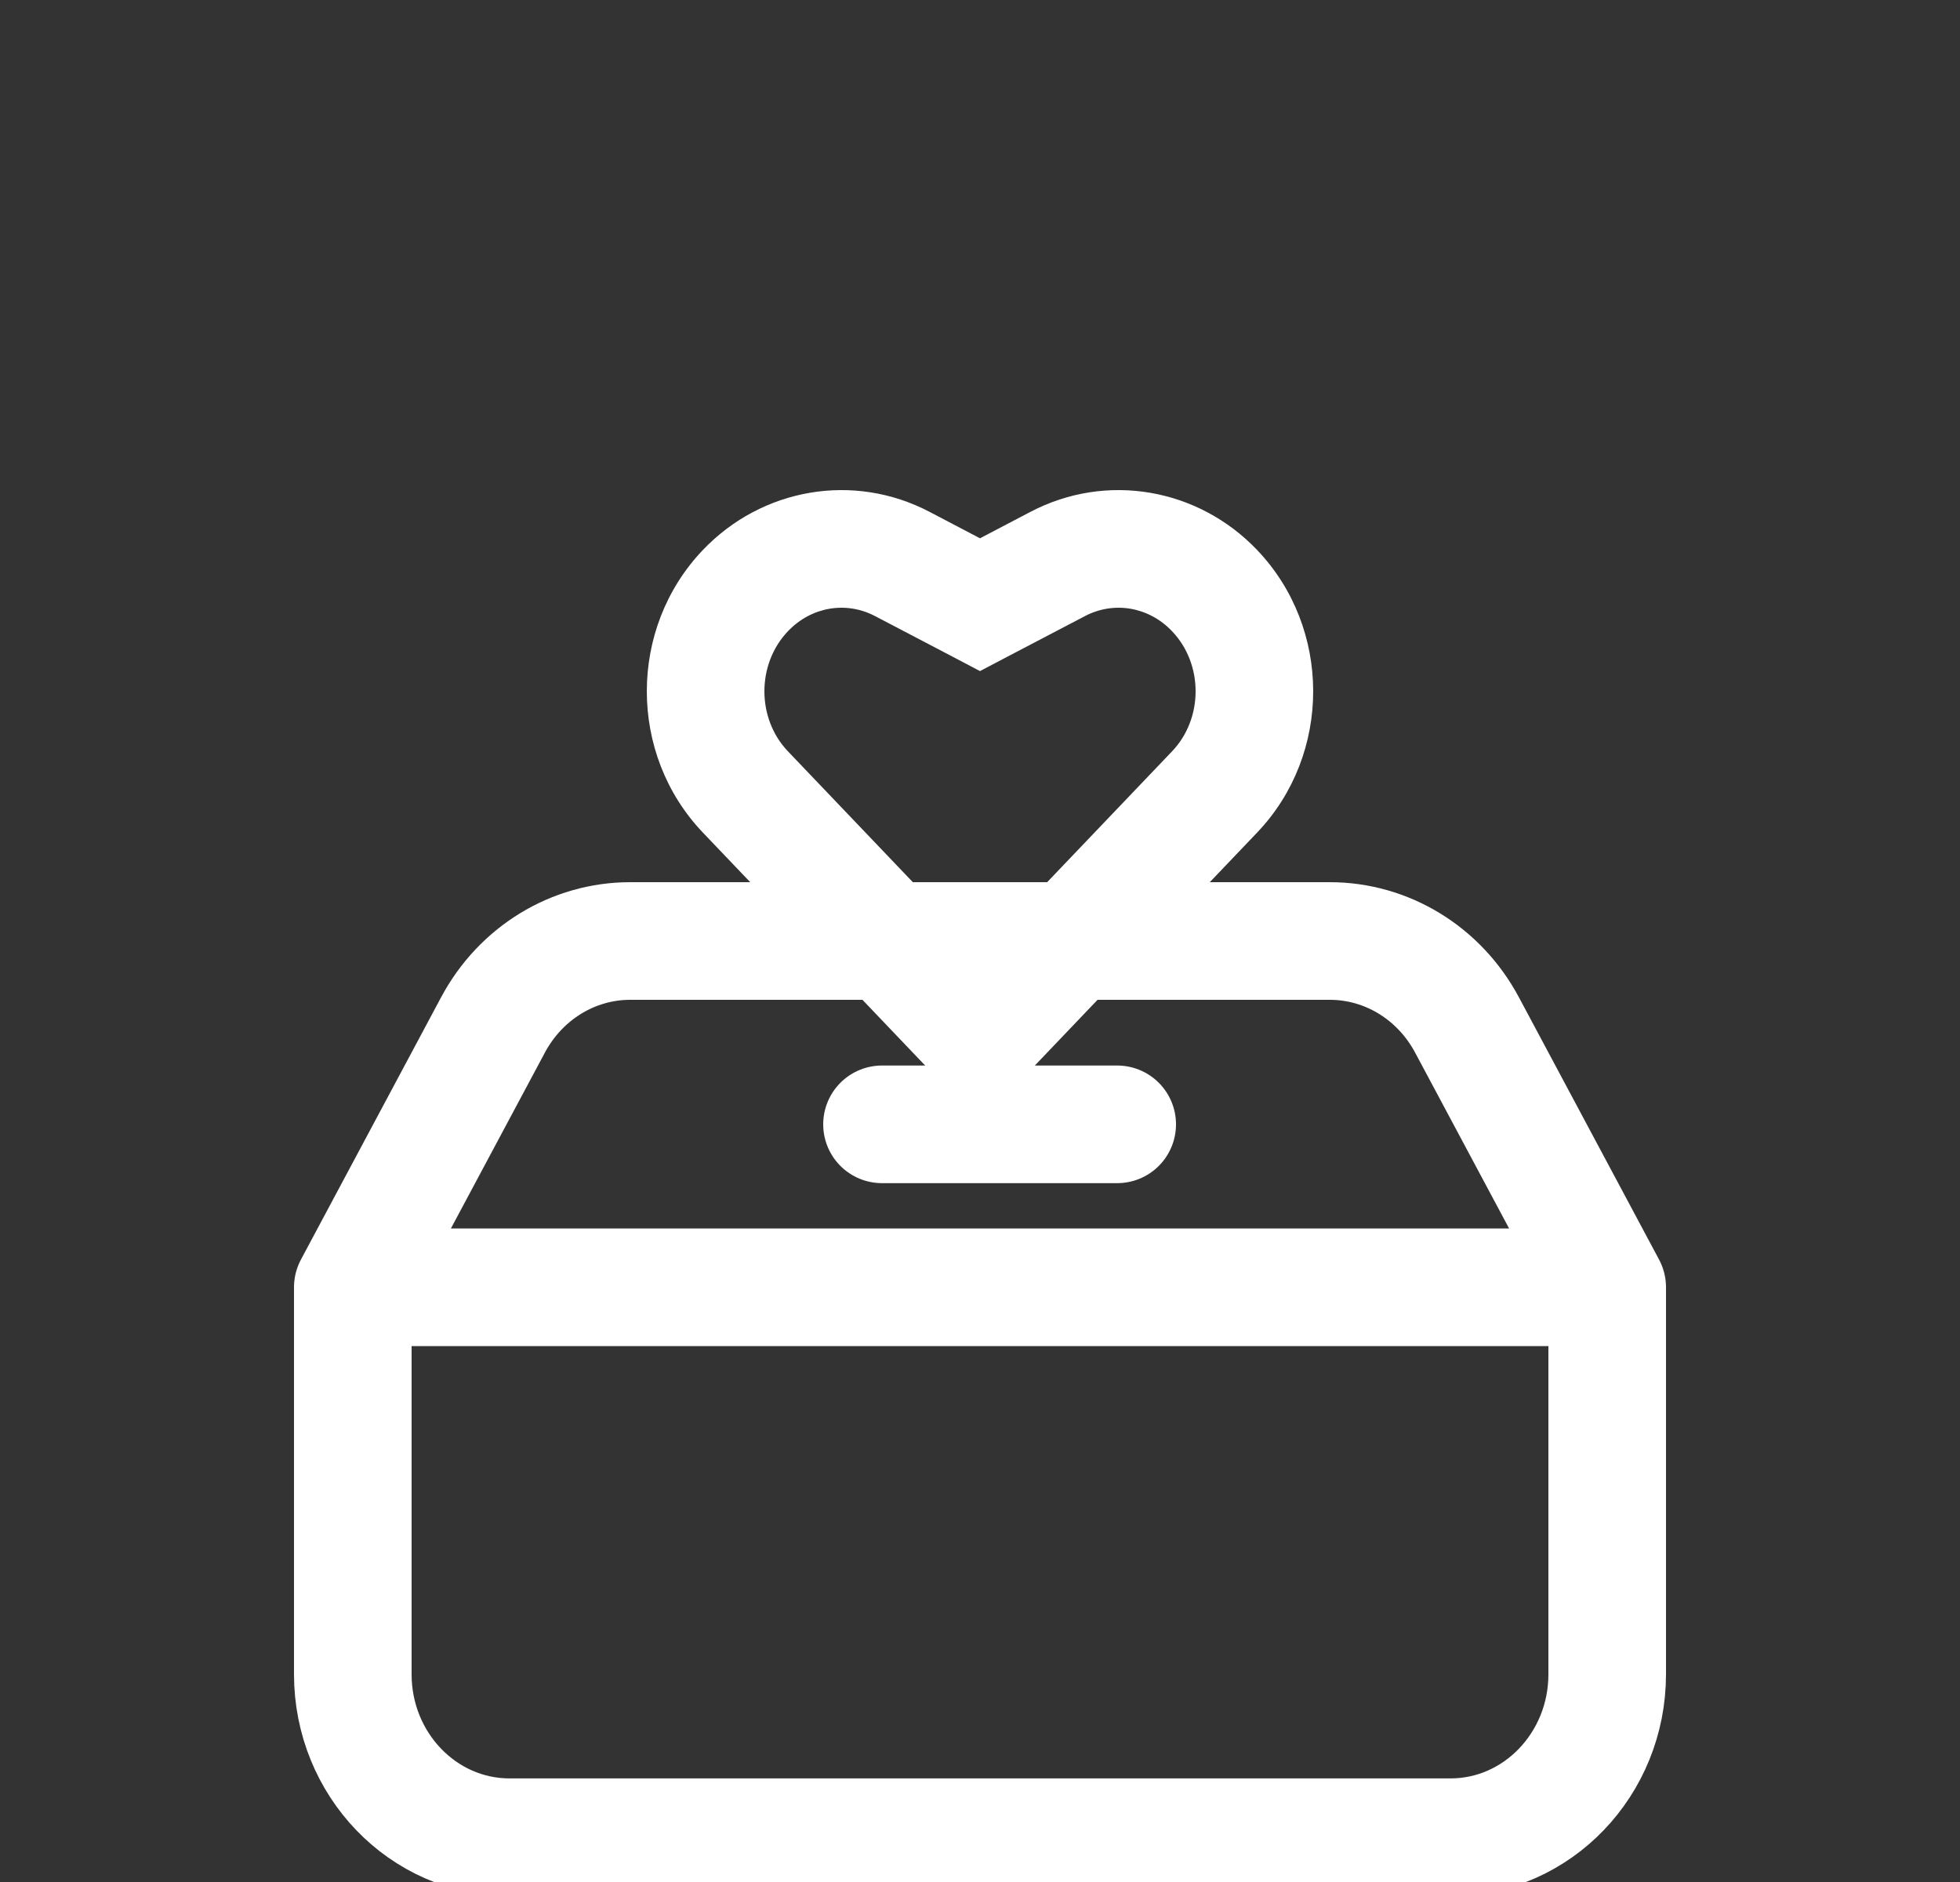
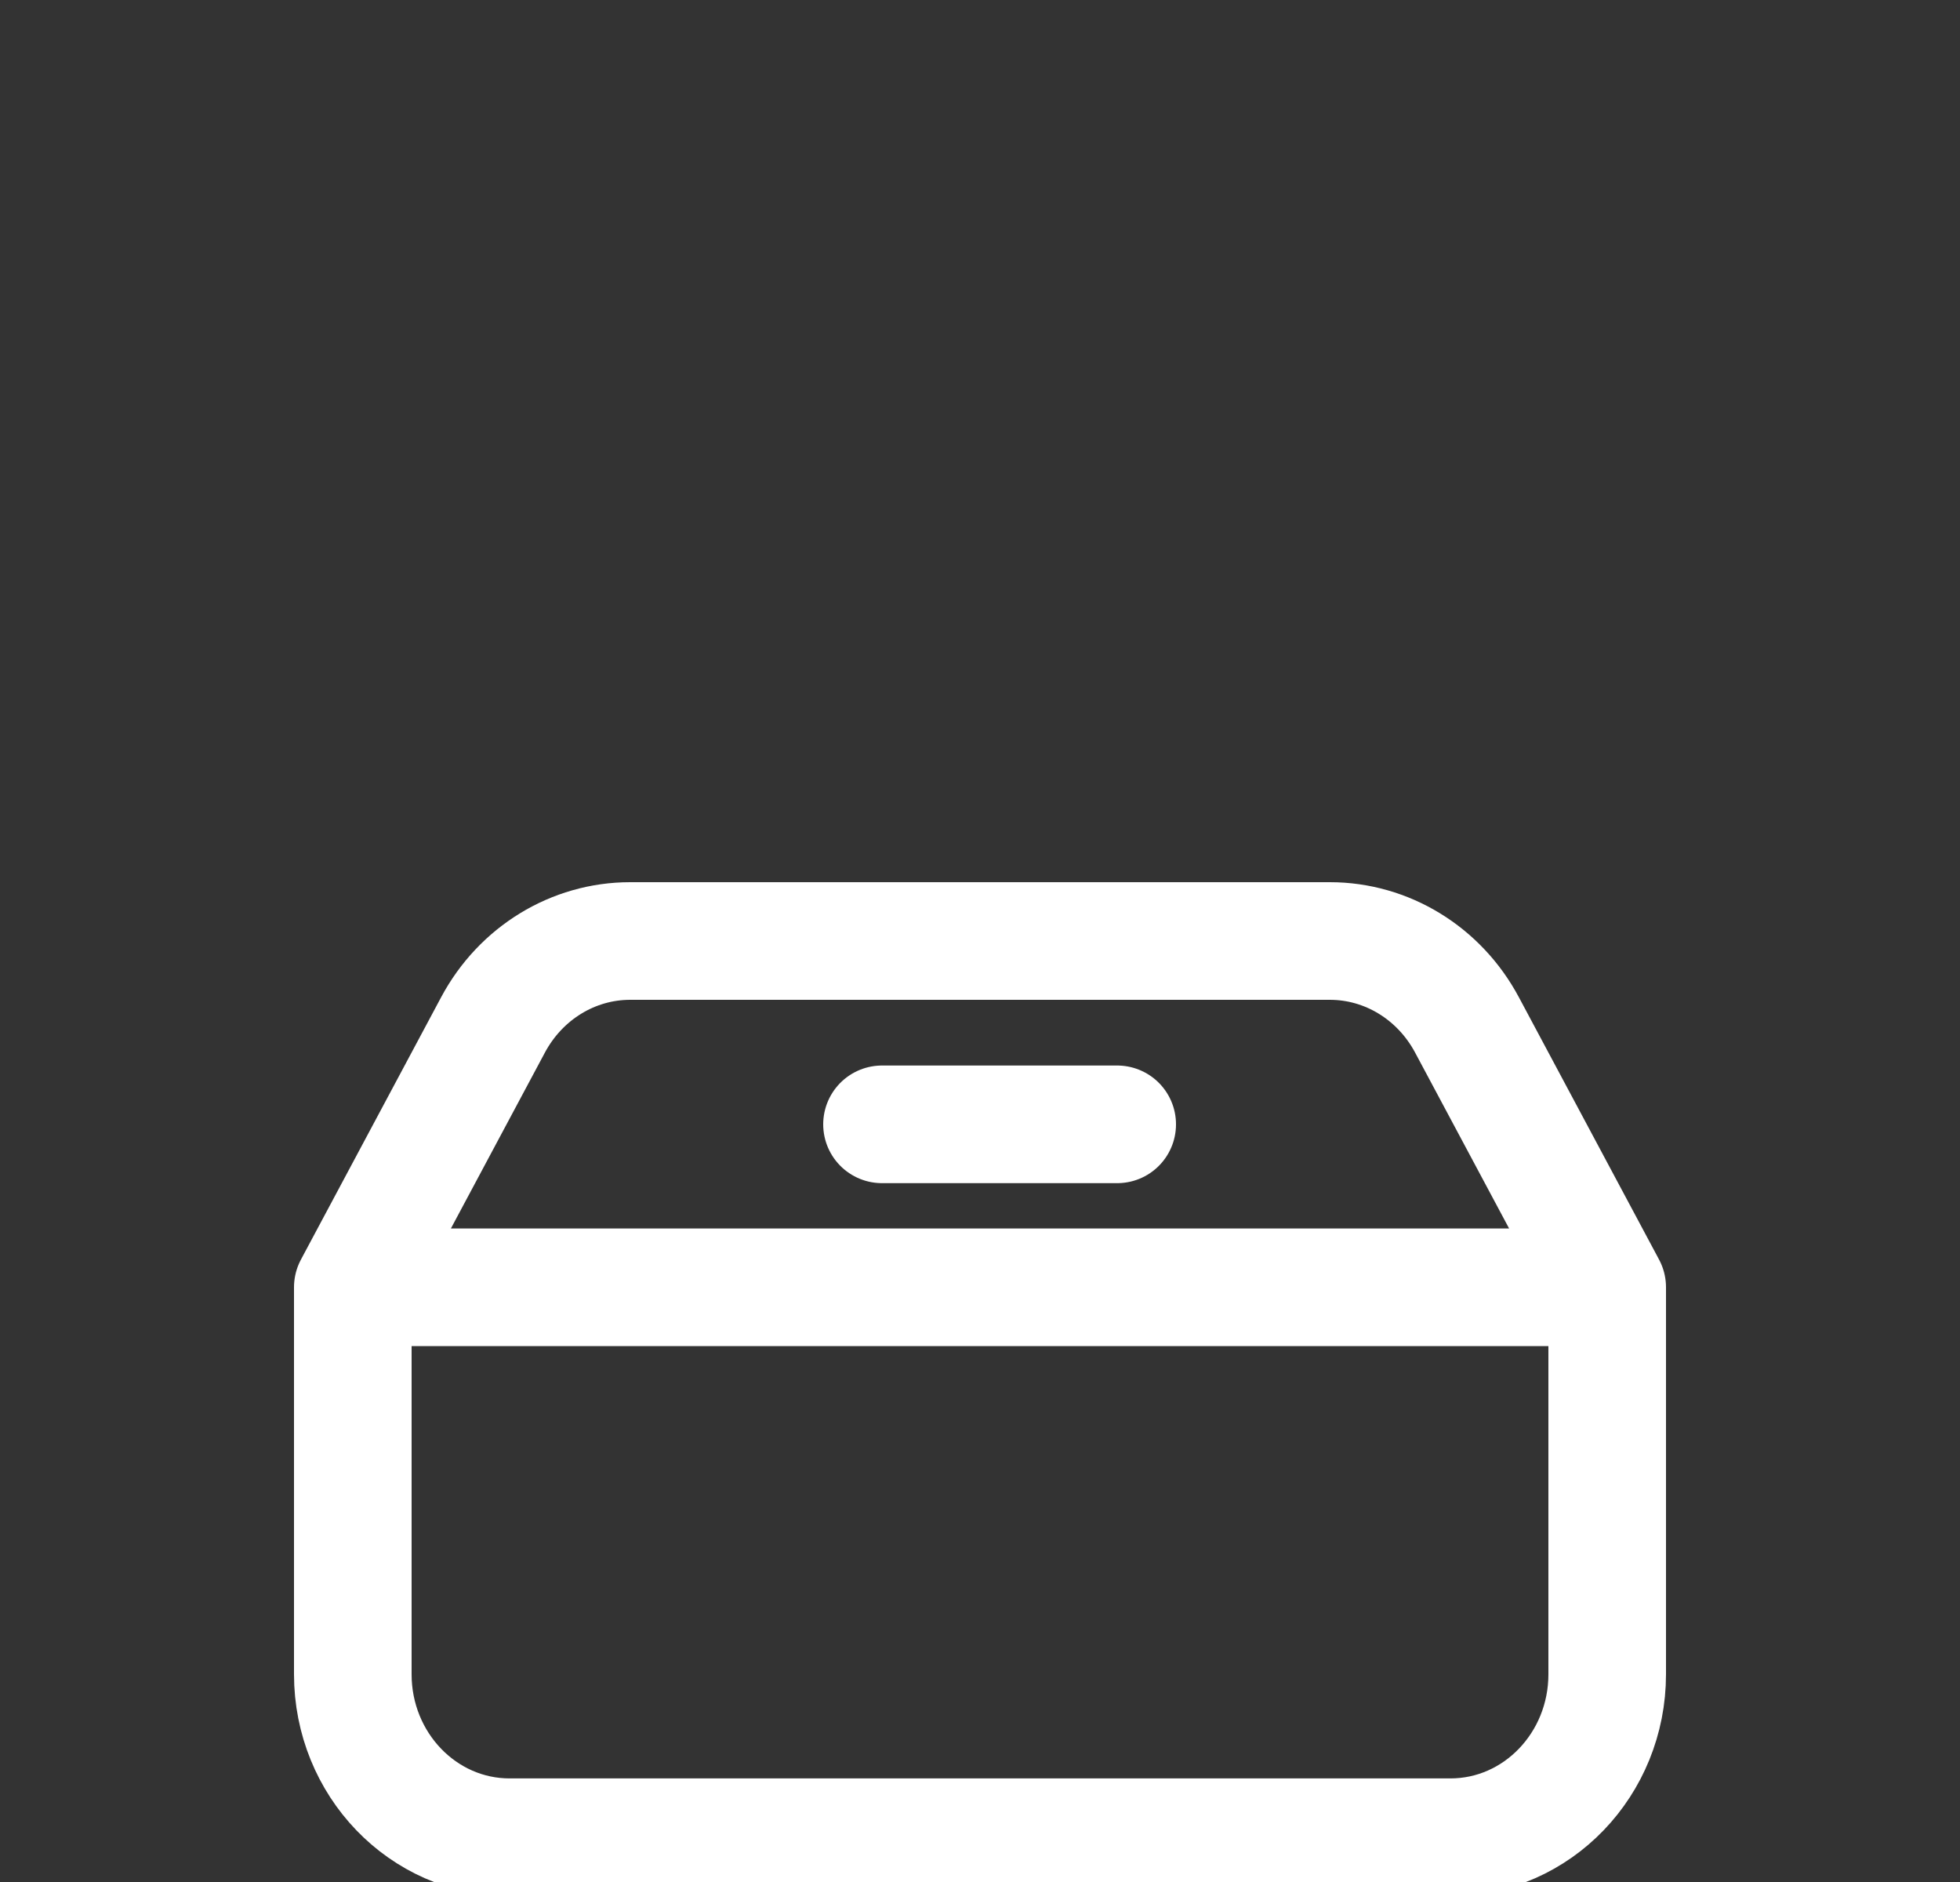
<svg xmlns="http://www.w3.org/2000/svg" width="25" height="24" viewBox="0 0 25 24" fill="none">
  <rect x="0" y="0" width="25" height="24" fill="#333333" stroke="none" />
  <g clip-path="url(#clip0_4018_648)">
    <path d="M4.5 16.416L6.289 13.069C6.642 12.409 7.311 12 8.038 12H16.962C17.689 12 18.358 12.409 18.711 13.069L20.5 16.416M4.5 16.416H20.5M4.5 16.416L4.5 21.351C4.5 22.498 5.395 23.429 6.5 23.429H18.5C19.605 23.429 20.5 22.498 20.5 21.351L20.5 16.416M11.25 14.338H14.25" stroke="white" stroke-width="1.5" stroke-linecap="round" />
-     <path d="M12.5 7.711L12.152 8.375L12.5 8.558L12.848 8.375L12.5 7.711ZM11.508 7.192L11.16 7.856V7.856L11.508 7.192ZM9.508 10.099L10.05 9.581L10.05 9.581L9.508 10.099ZM12.5 13.234L11.957 13.752C12.099 13.9 12.295 13.984 12.5 13.984C12.705 13.984 12.901 13.9 13.043 13.752L12.5 13.234ZM15.492 10.099L16.035 10.617V10.617L15.492 10.099ZM13.492 7.192L13.84 7.856L13.84 7.856L13.492 7.192ZM15.492 7.532L16.035 7.014V7.014L15.492 7.532ZM9.508 7.532L8.965 7.014L8.965 7.014L9.508 7.532ZM12.848 7.047L11.856 6.527L11.16 7.856L12.152 8.375L12.848 7.047ZM8.965 10.617L11.957 13.752L13.043 12.716L10.05 9.581L8.965 10.617ZM13.043 13.752L16.035 10.617L14.95 9.581L11.957 12.716L13.043 13.752ZM13.144 6.527L12.152 7.047L12.848 8.375L13.84 7.856L13.144 6.527ZM16.035 7.014C15.281 6.224 14.113 6.02 13.144 6.527L13.84 7.856C14.205 7.665 14.649 7.734 14.95 8.05L16.035 7.014ZM16.035 10.617C16.988 9.618 16.988 8.013 16.035 7.014L14.95 8.05C15.35 8.469 15.35 9.162 14.95 9.581L16.035 10.617ZM8.965 7.014C8.012 8.013 8.012 9.618 8.965 10.617L10.05 9.581C9.65 9.162 9.65 8.469 10.05 8.05L8.965 7.014ZM11.856 6.527C10.887 6.02 9.719 6.224 8.965 7.014L10.05 8.05C10.351 7.734 10.795 7.665 11.16 7.856L11.856 6.527Z" fill="white" />
  </g>
  <defs>
    <clipPath id="clip0_4018_648">
      <rect width="24" height="24" fill="white" transform="translate(0.5)" />
    </clipPath>
  </defs>
</svg>